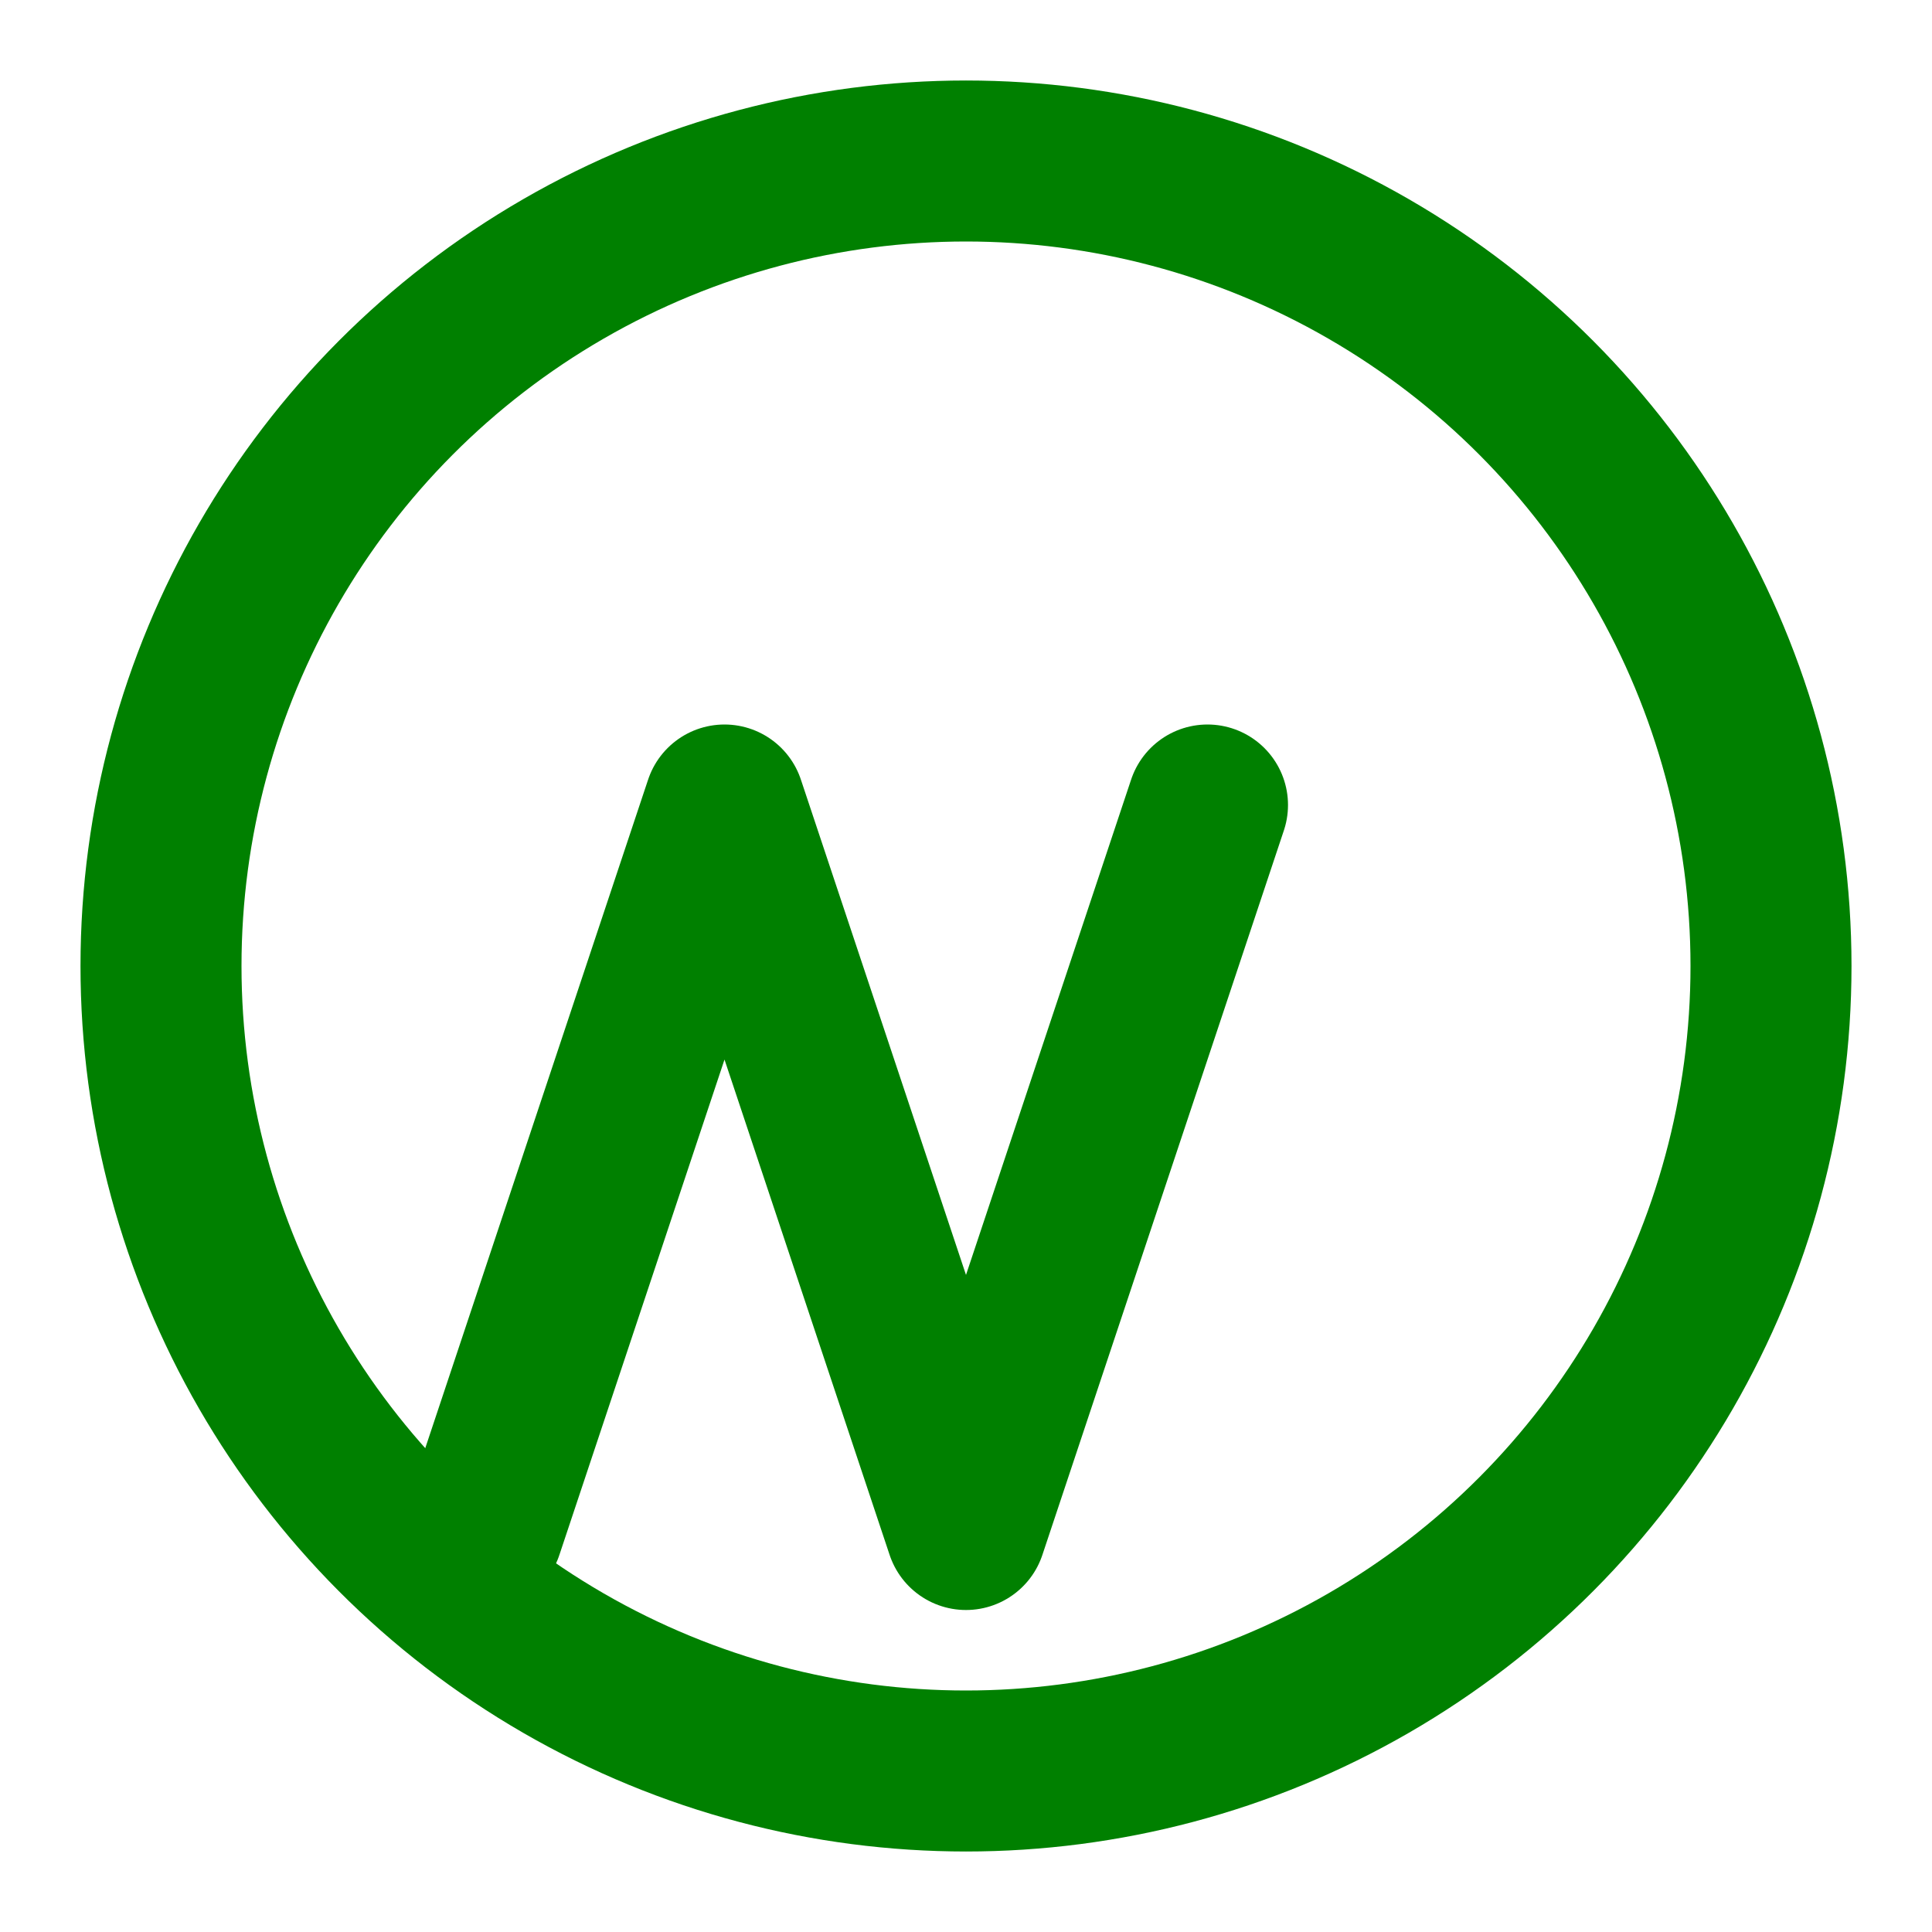
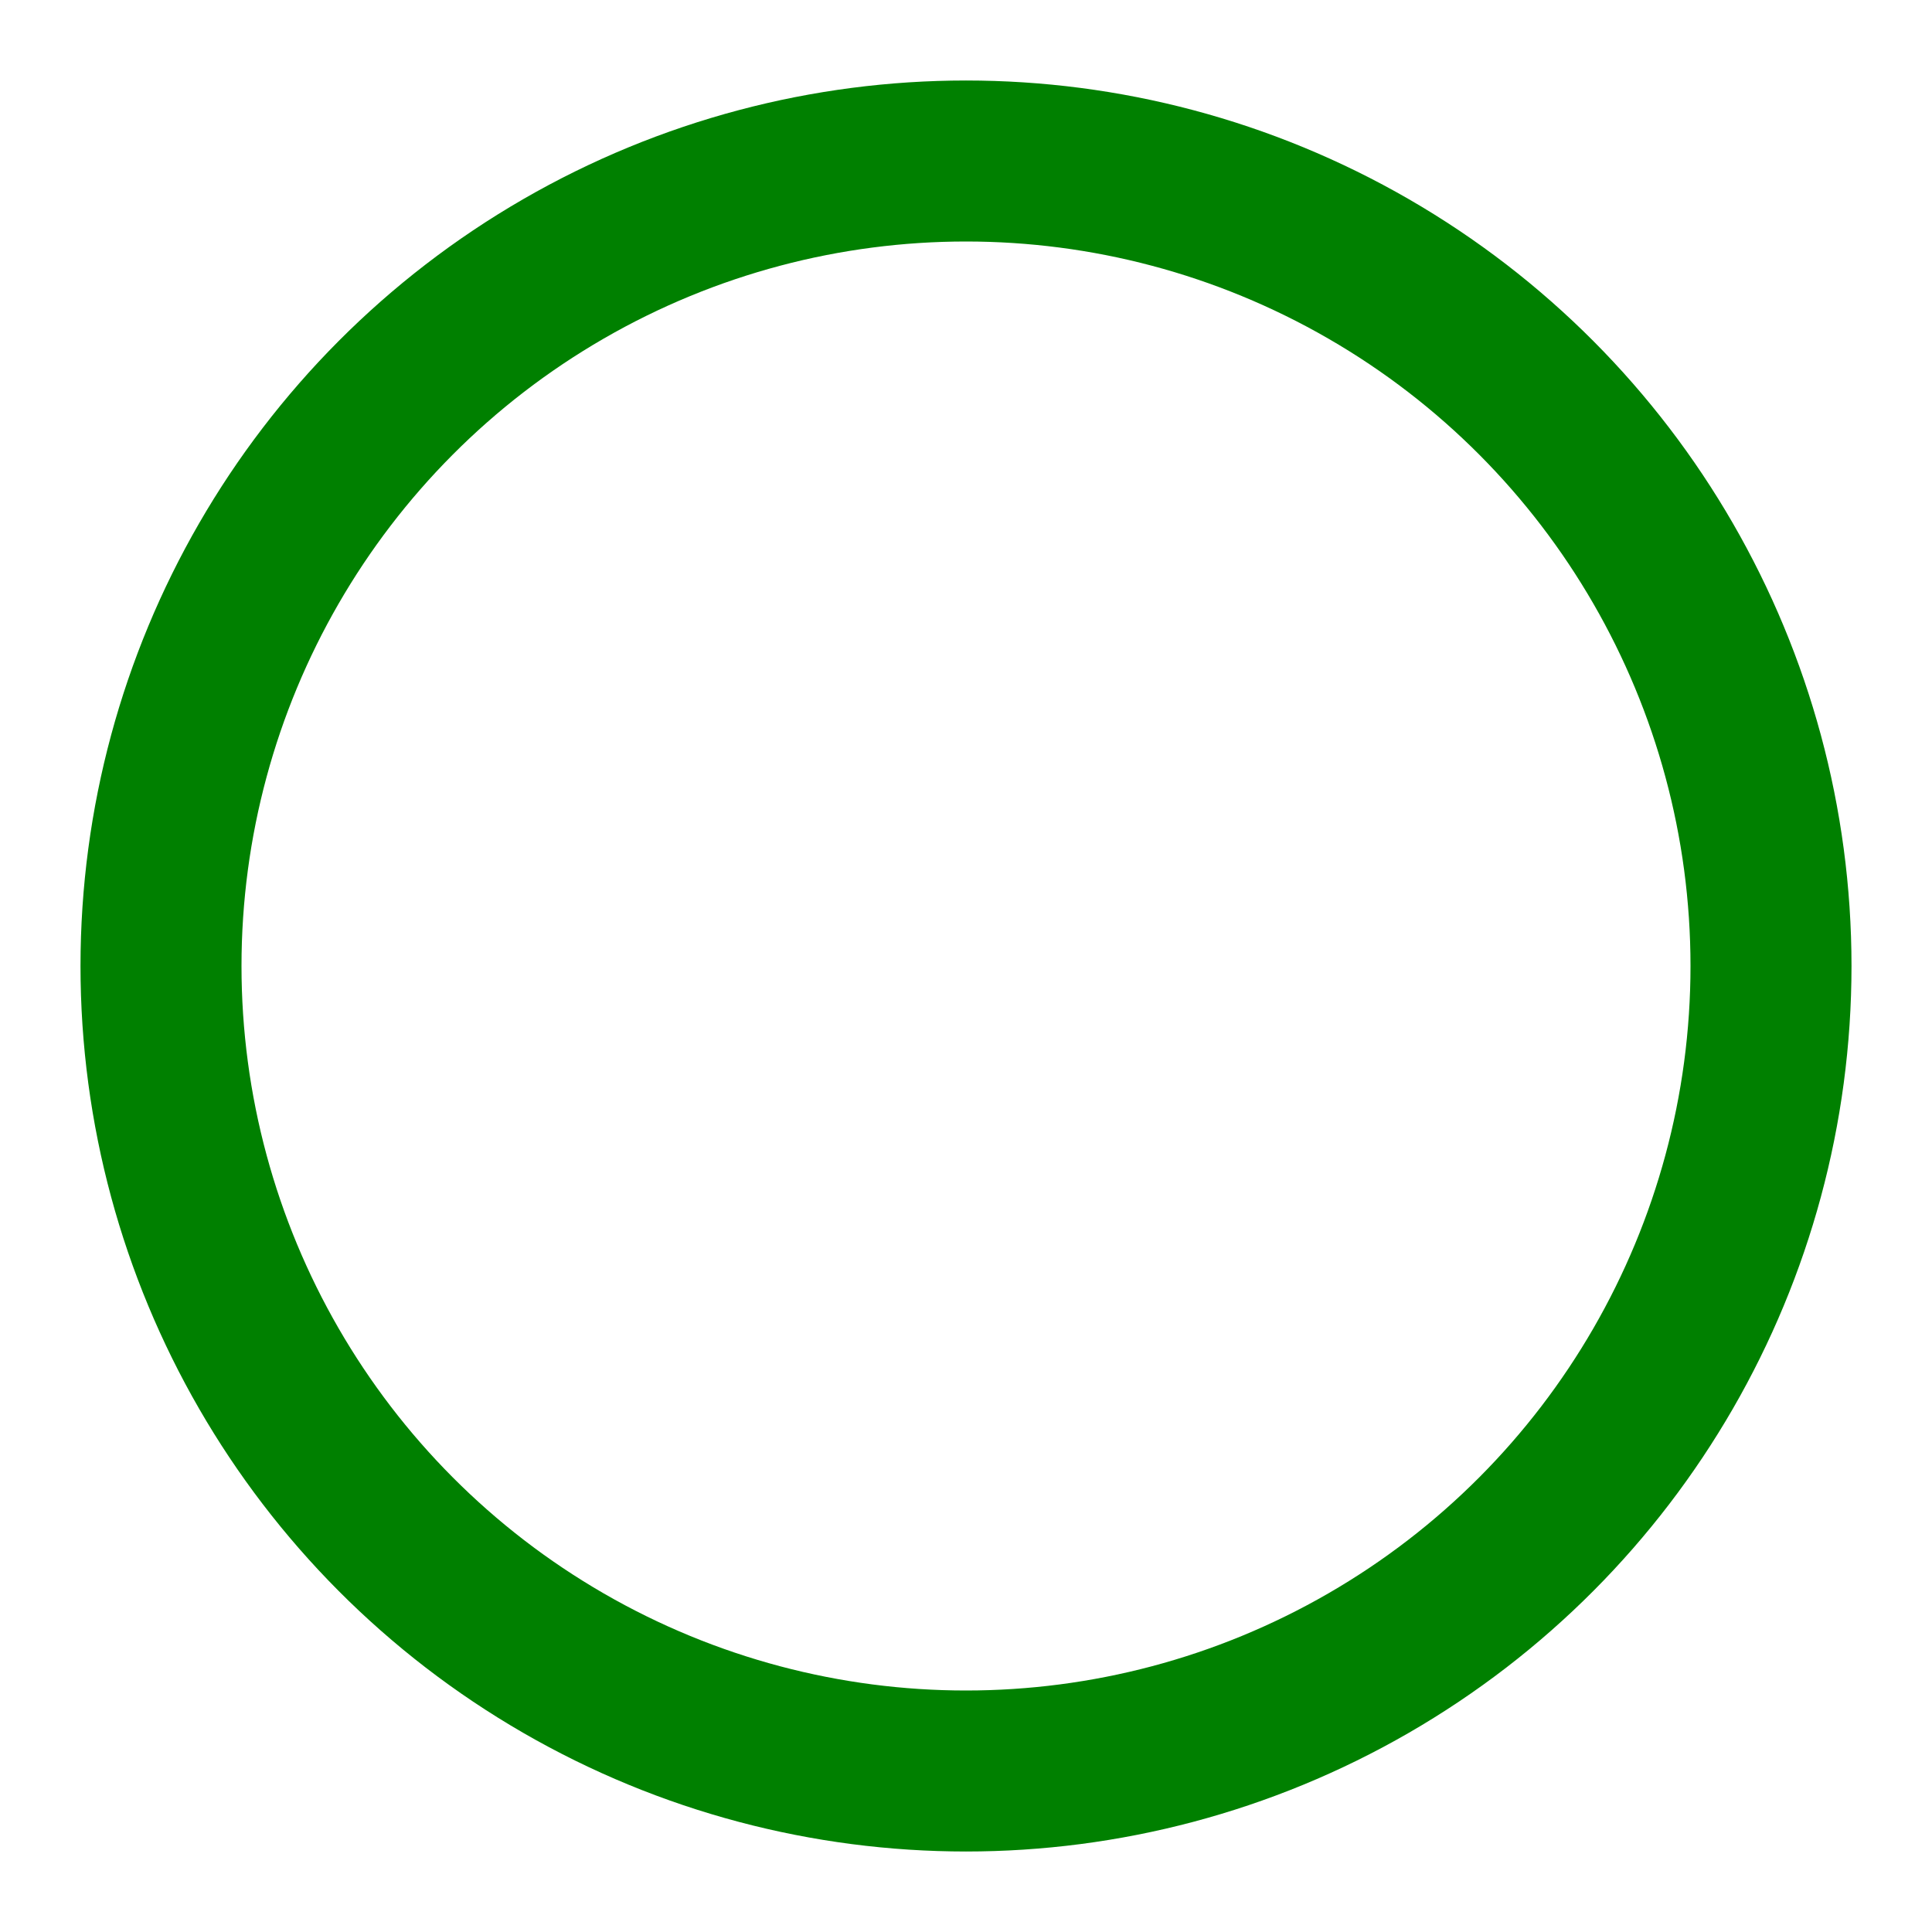
<svg xmlns="http://www.w3.org/2000/svg" width="200" height="200" viewBox="0 0 24 24" fill="none" stroke="green" stroke-width="2" stroke-linecap="round" stroke-linejoin="round">
  <circle cx="12" cy="12" r="10" />
-   <path d="M15 10l-3 9l-3-9l-3 9" />
</svg>